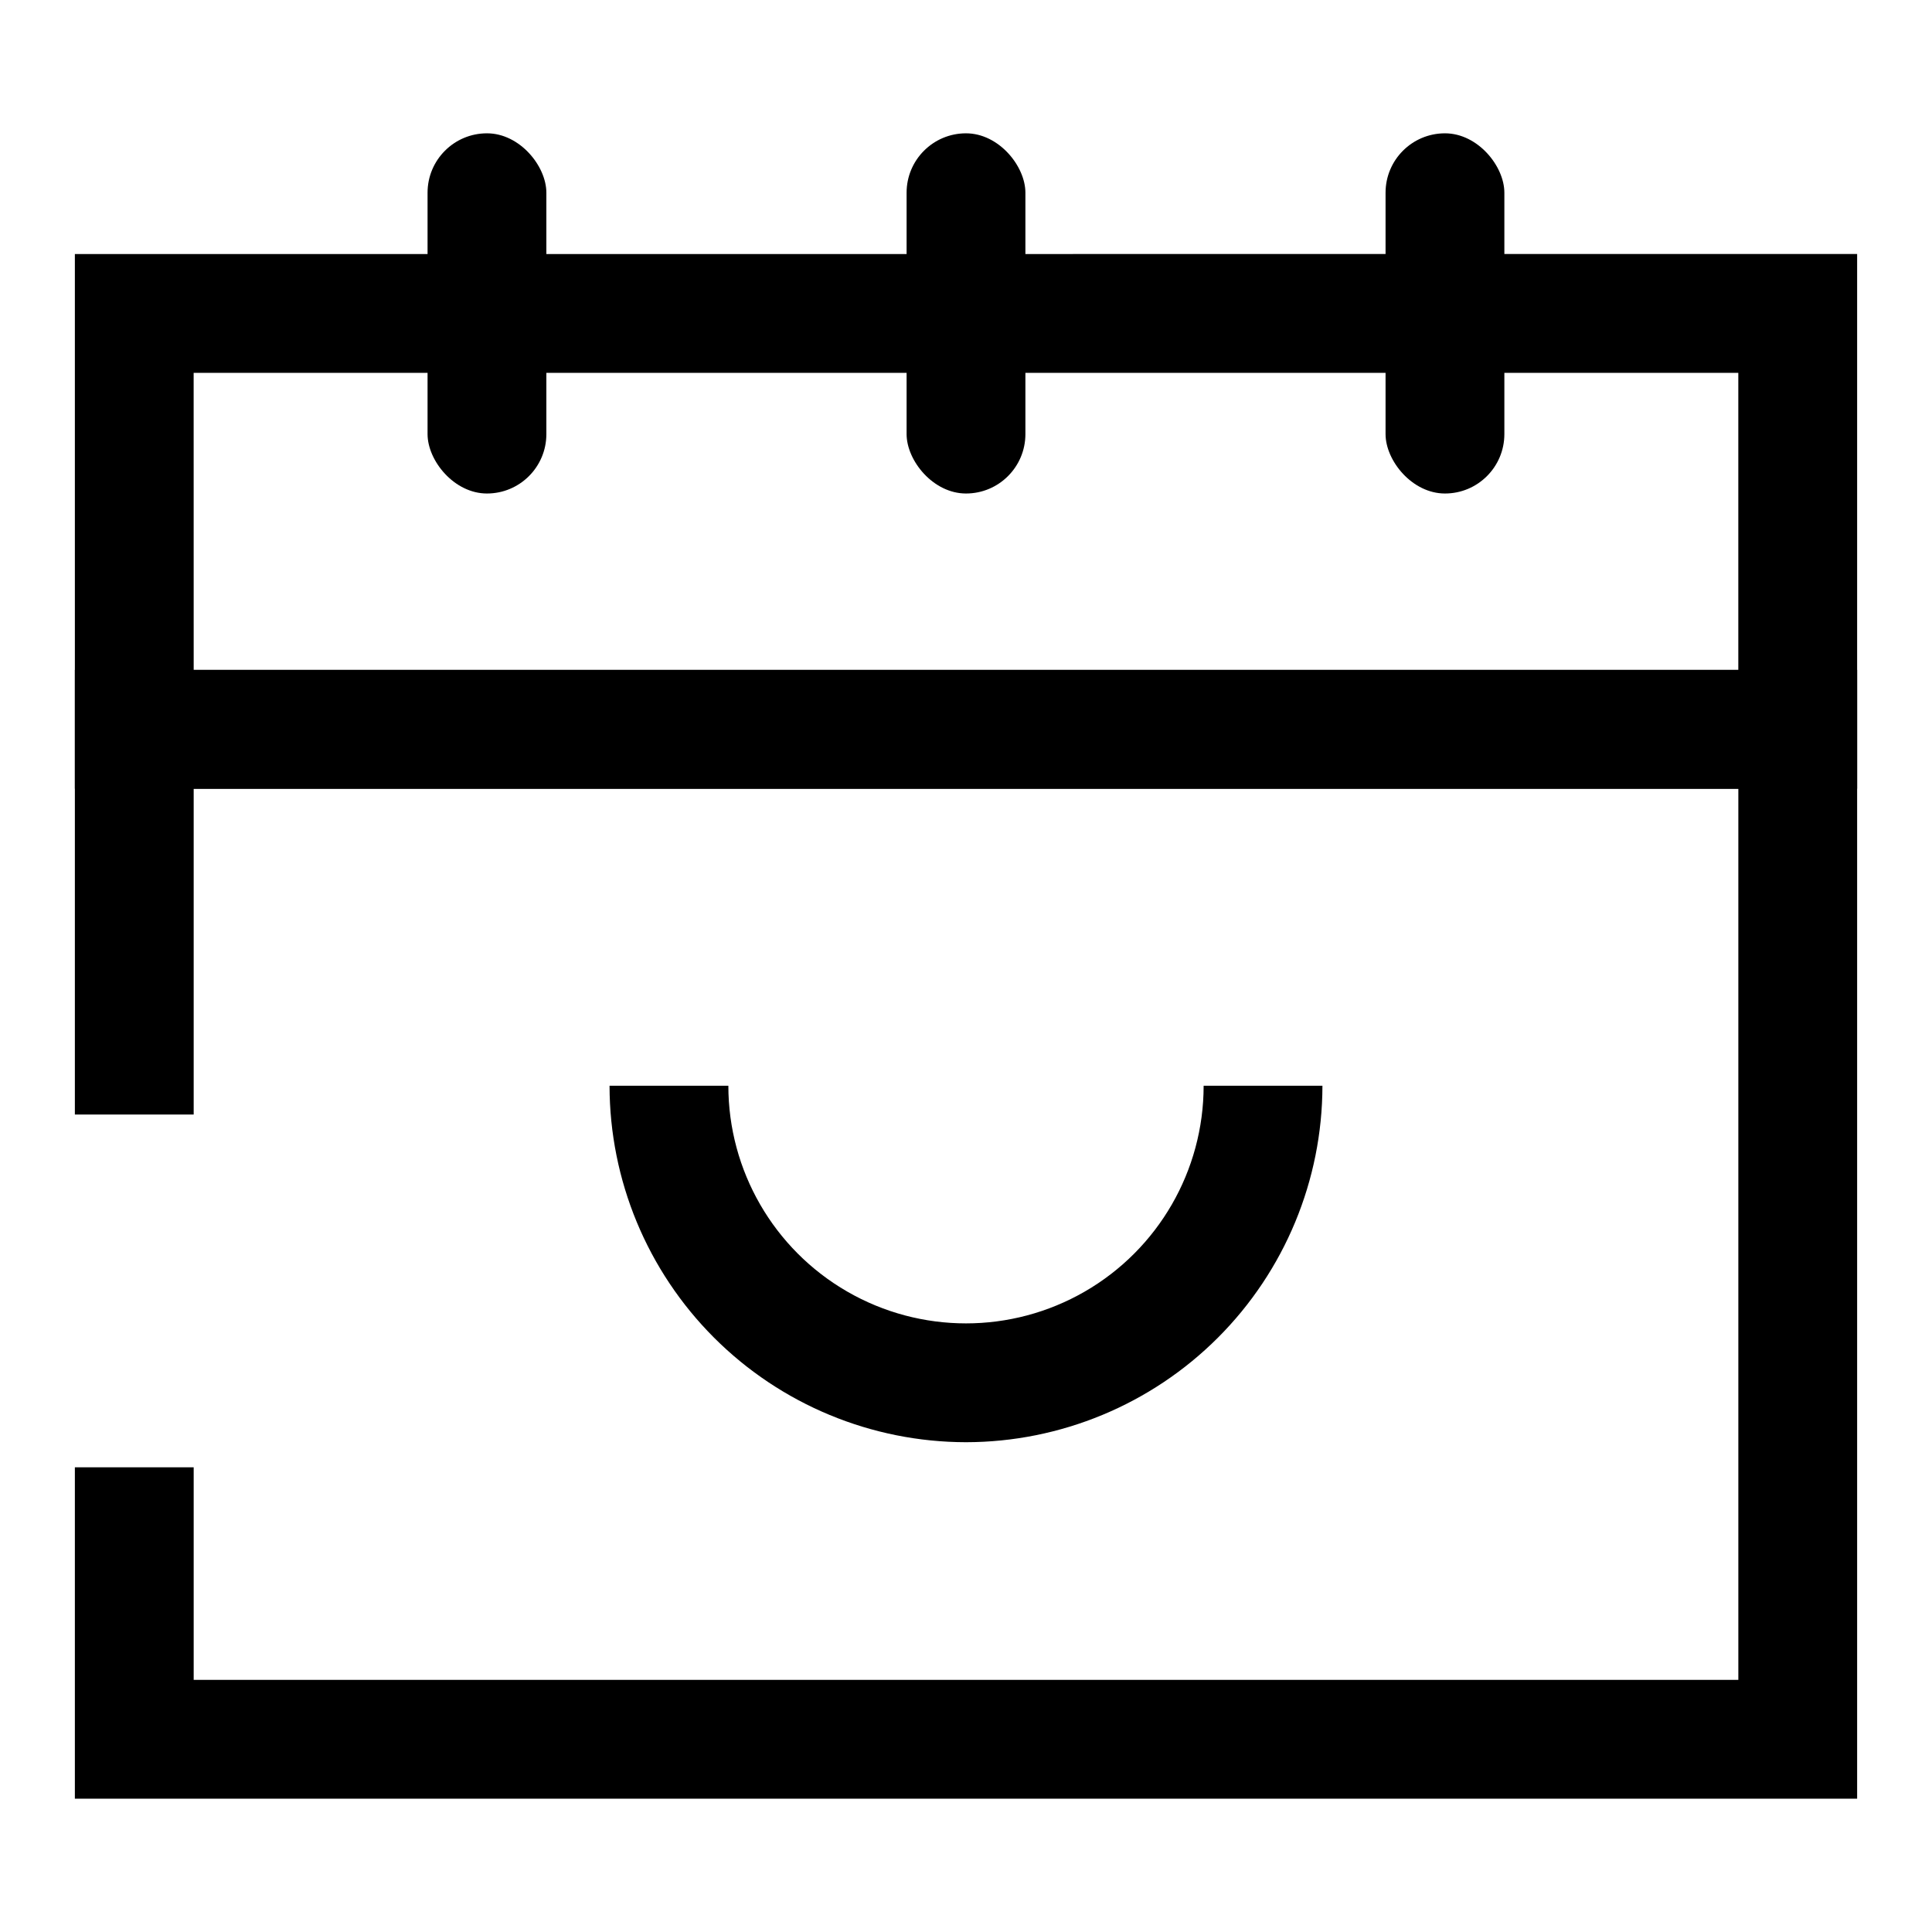
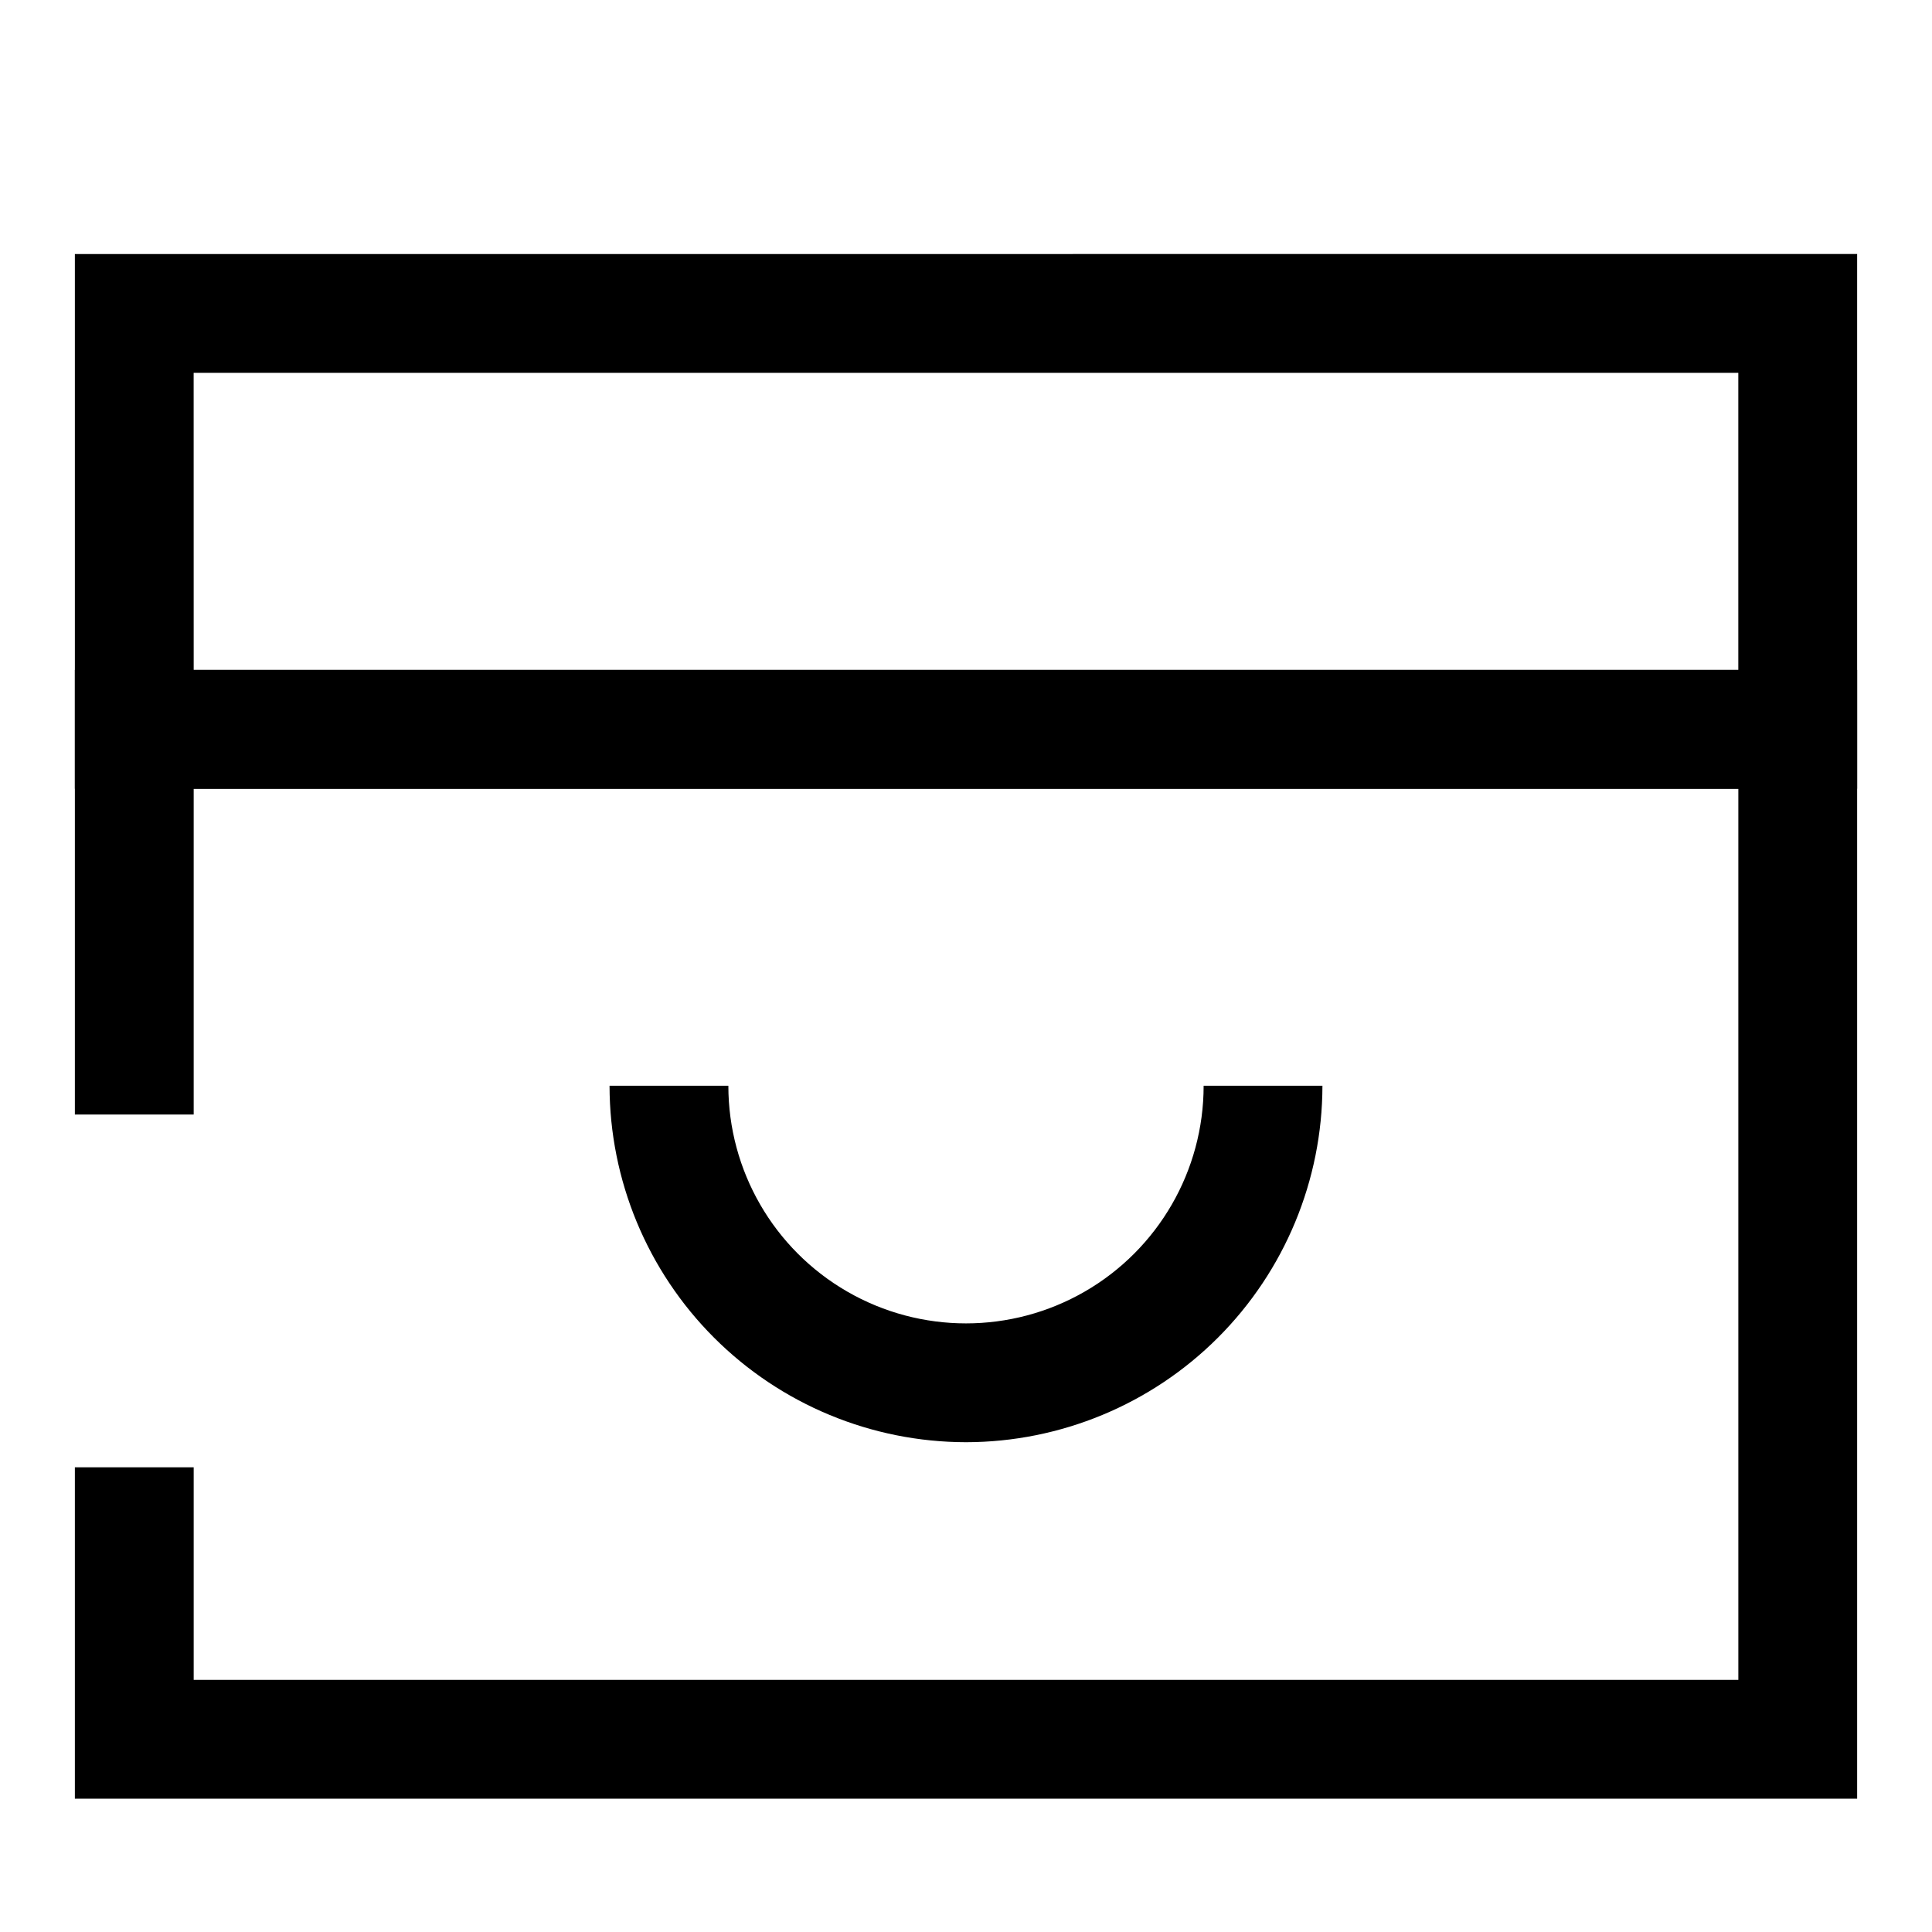
<svg xmlns="http://www.w3.org/2000/svg" fill="#000000" width="800px" height="800px" version="1.1" viewBox="144 144 512 512">
  <g>
    <path d="m636.16 620.67h-472.32v-87.82h31.488v56.332h409.35v-236.16h-409.35v86.34h-31.488v-117.83h472.32z" />
    <path d="m636.16 353.02h-472.32v-141.7l472.32-0.004zm-440.83-31.488h409.34v-78.719l-409.35-0.004z" />
-     <path d="m273.05 179.33c8.695 0 15.742 8.695 15.742 15.742v63.969c0 8.695-7.051 15.742-15.742 15.742-8.695 0-15.742-8.695-15.742-15.742v-63.969c0-8.695 7.051-15.742 15.742-15.742z" />
-     <path d="m526.93 179.33c8.695 0 15.742 8.695 15.742 15.742v63.969c0 8.695-7.051 15.742-15.742 15.742-8.695 0-15.742-8.695-15.742-15.742v-63.969c0-8.695 7.051-15.742 15.742-15.742z" />
-     <path d="m400 179.33c8.695 0 15.742 8.695 15.742 15.742v63.969c0 8.695-7.051 15.742-15.742 15.742-8.695 0-15.742-8.695-15.742-15.742v-63.969c0-8.695 7.051-15.742 15.742-15.742z" />
    <path d="m400 526.2c-25.047-0.031-49.055-9.992-66.766-27.699-17.711-17.711-27.672-41.723-27.699-66.766h31.488c0 22.5 12.004 43.289 31.488 54.539s43.488 11.25 62.977 0c19.484-11.25 31.488-32.039 31.488-54.539h31.488-0.004c-0.027 25.043-9.988 49.055-27.699 66.766-17.707 17.707-41.719 27.668-66.762 27.699z" />
  </g>
</svg>